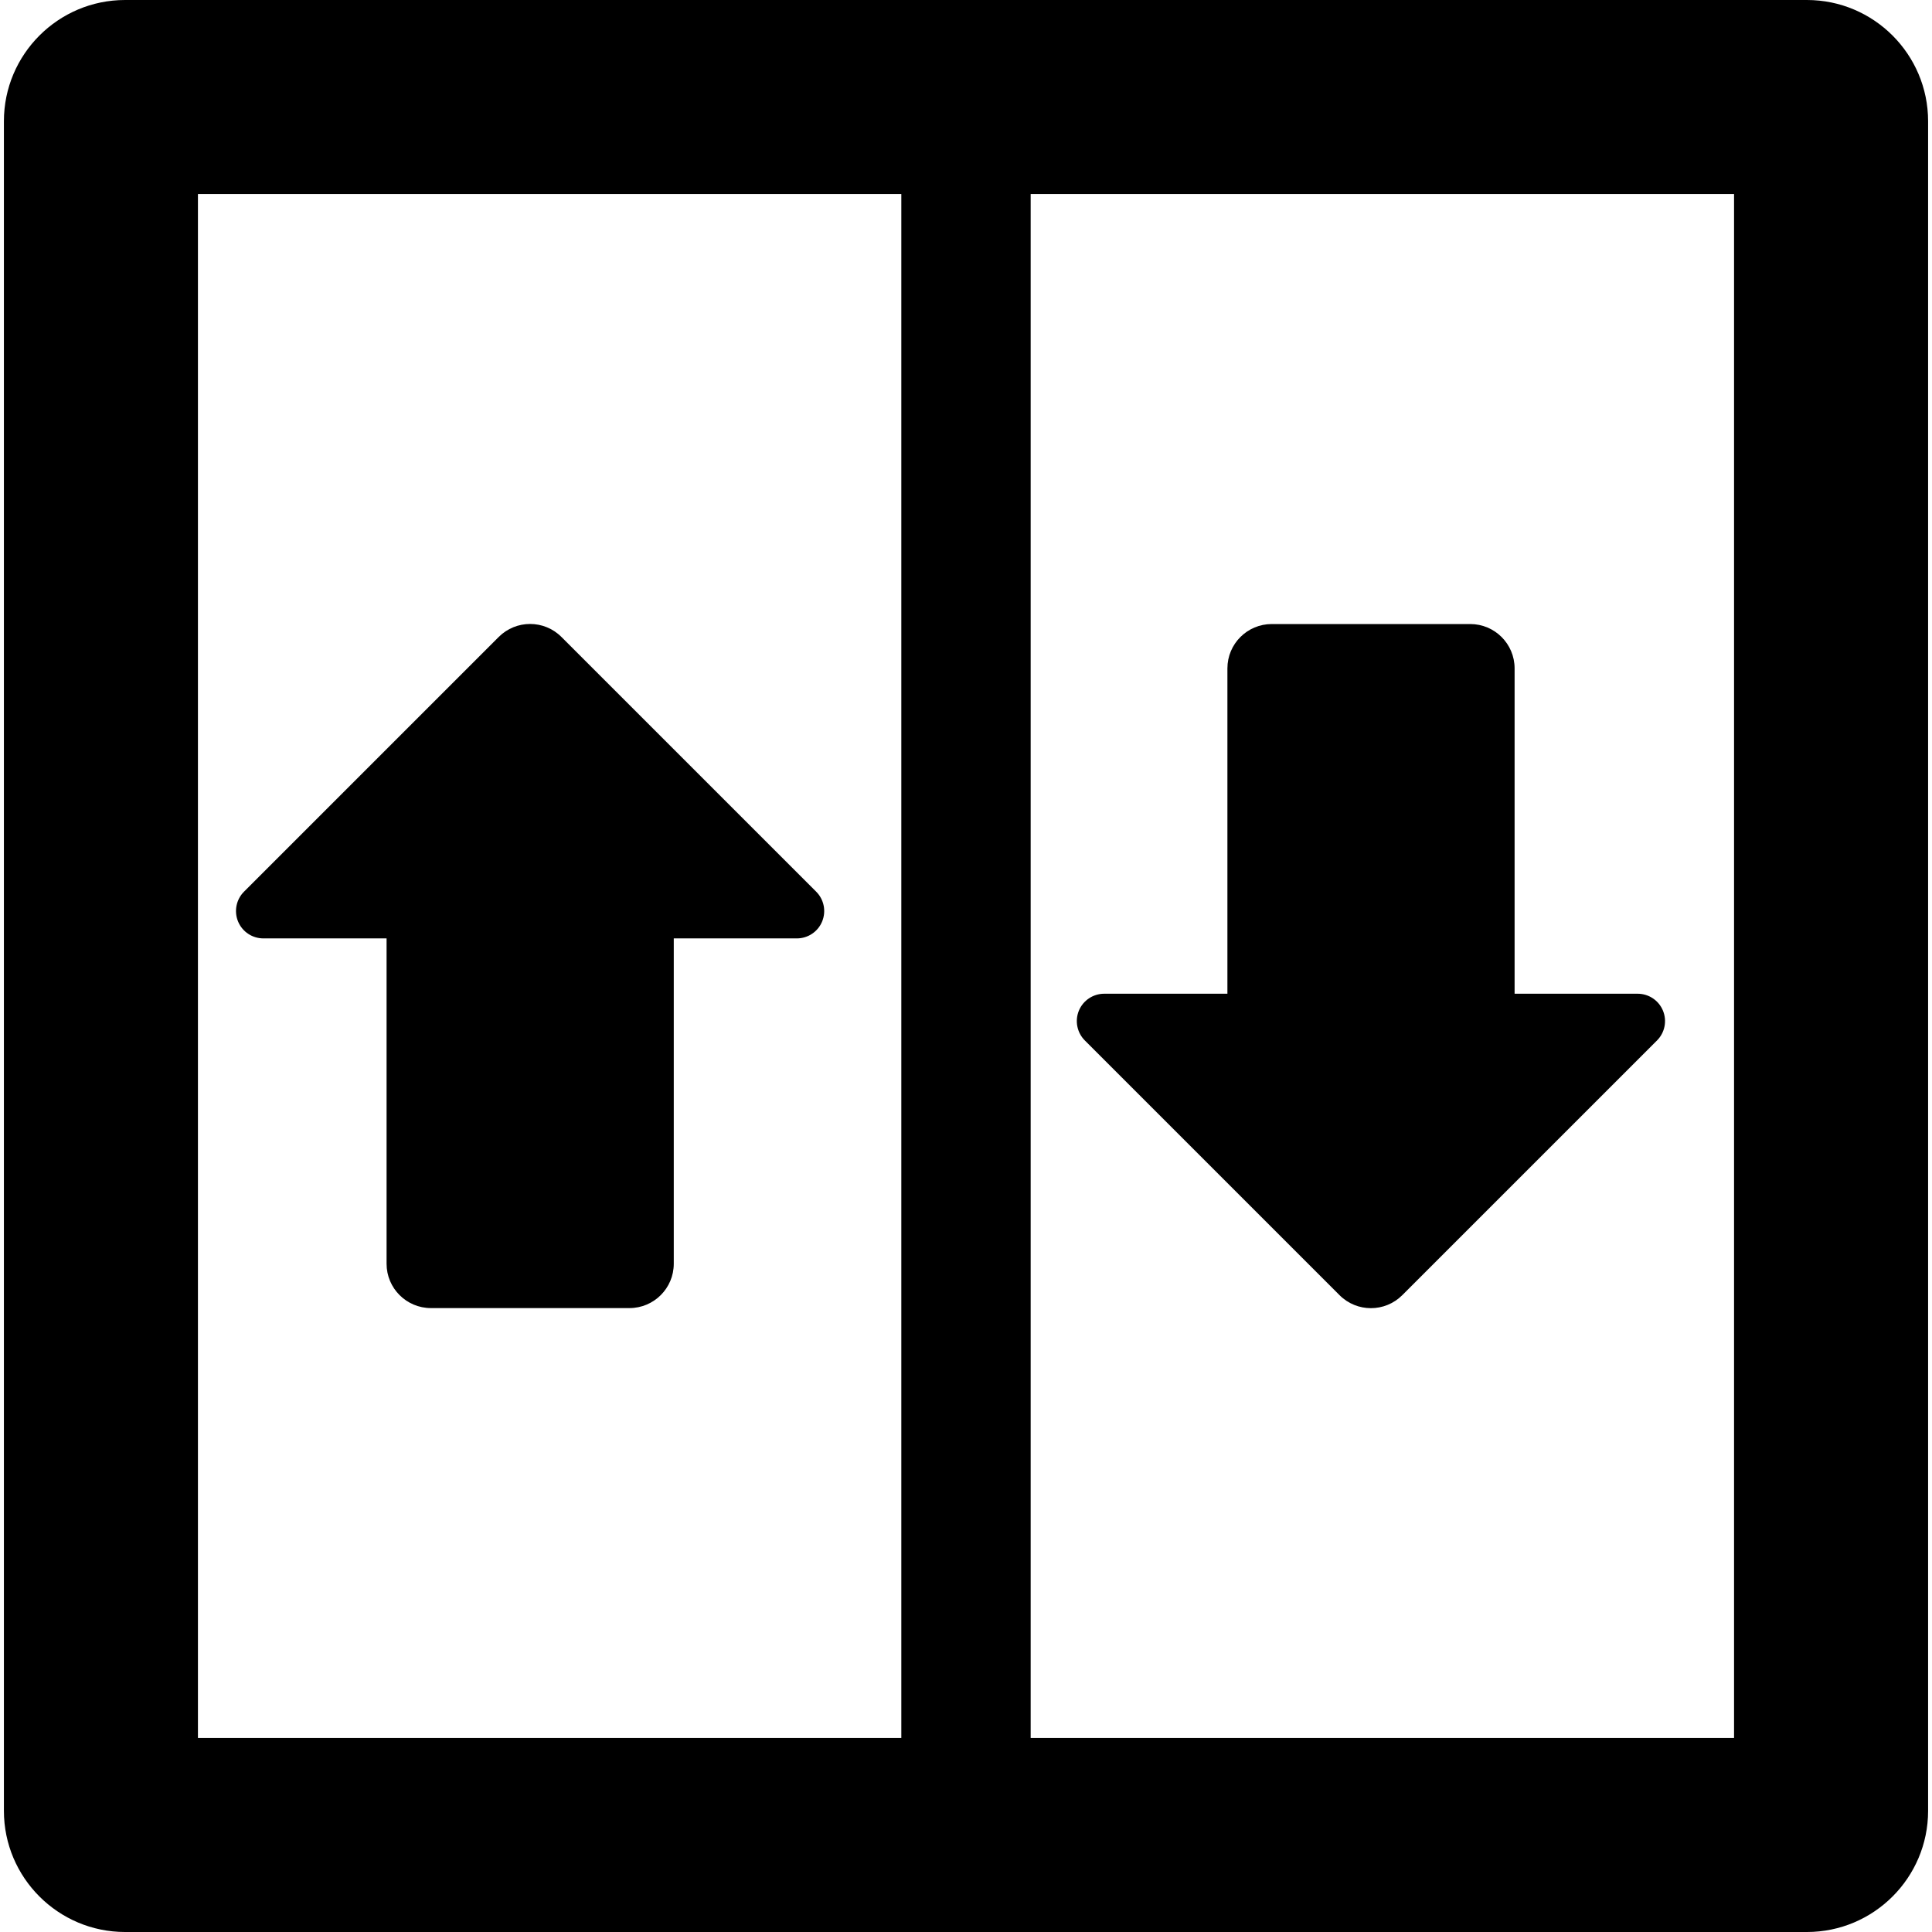
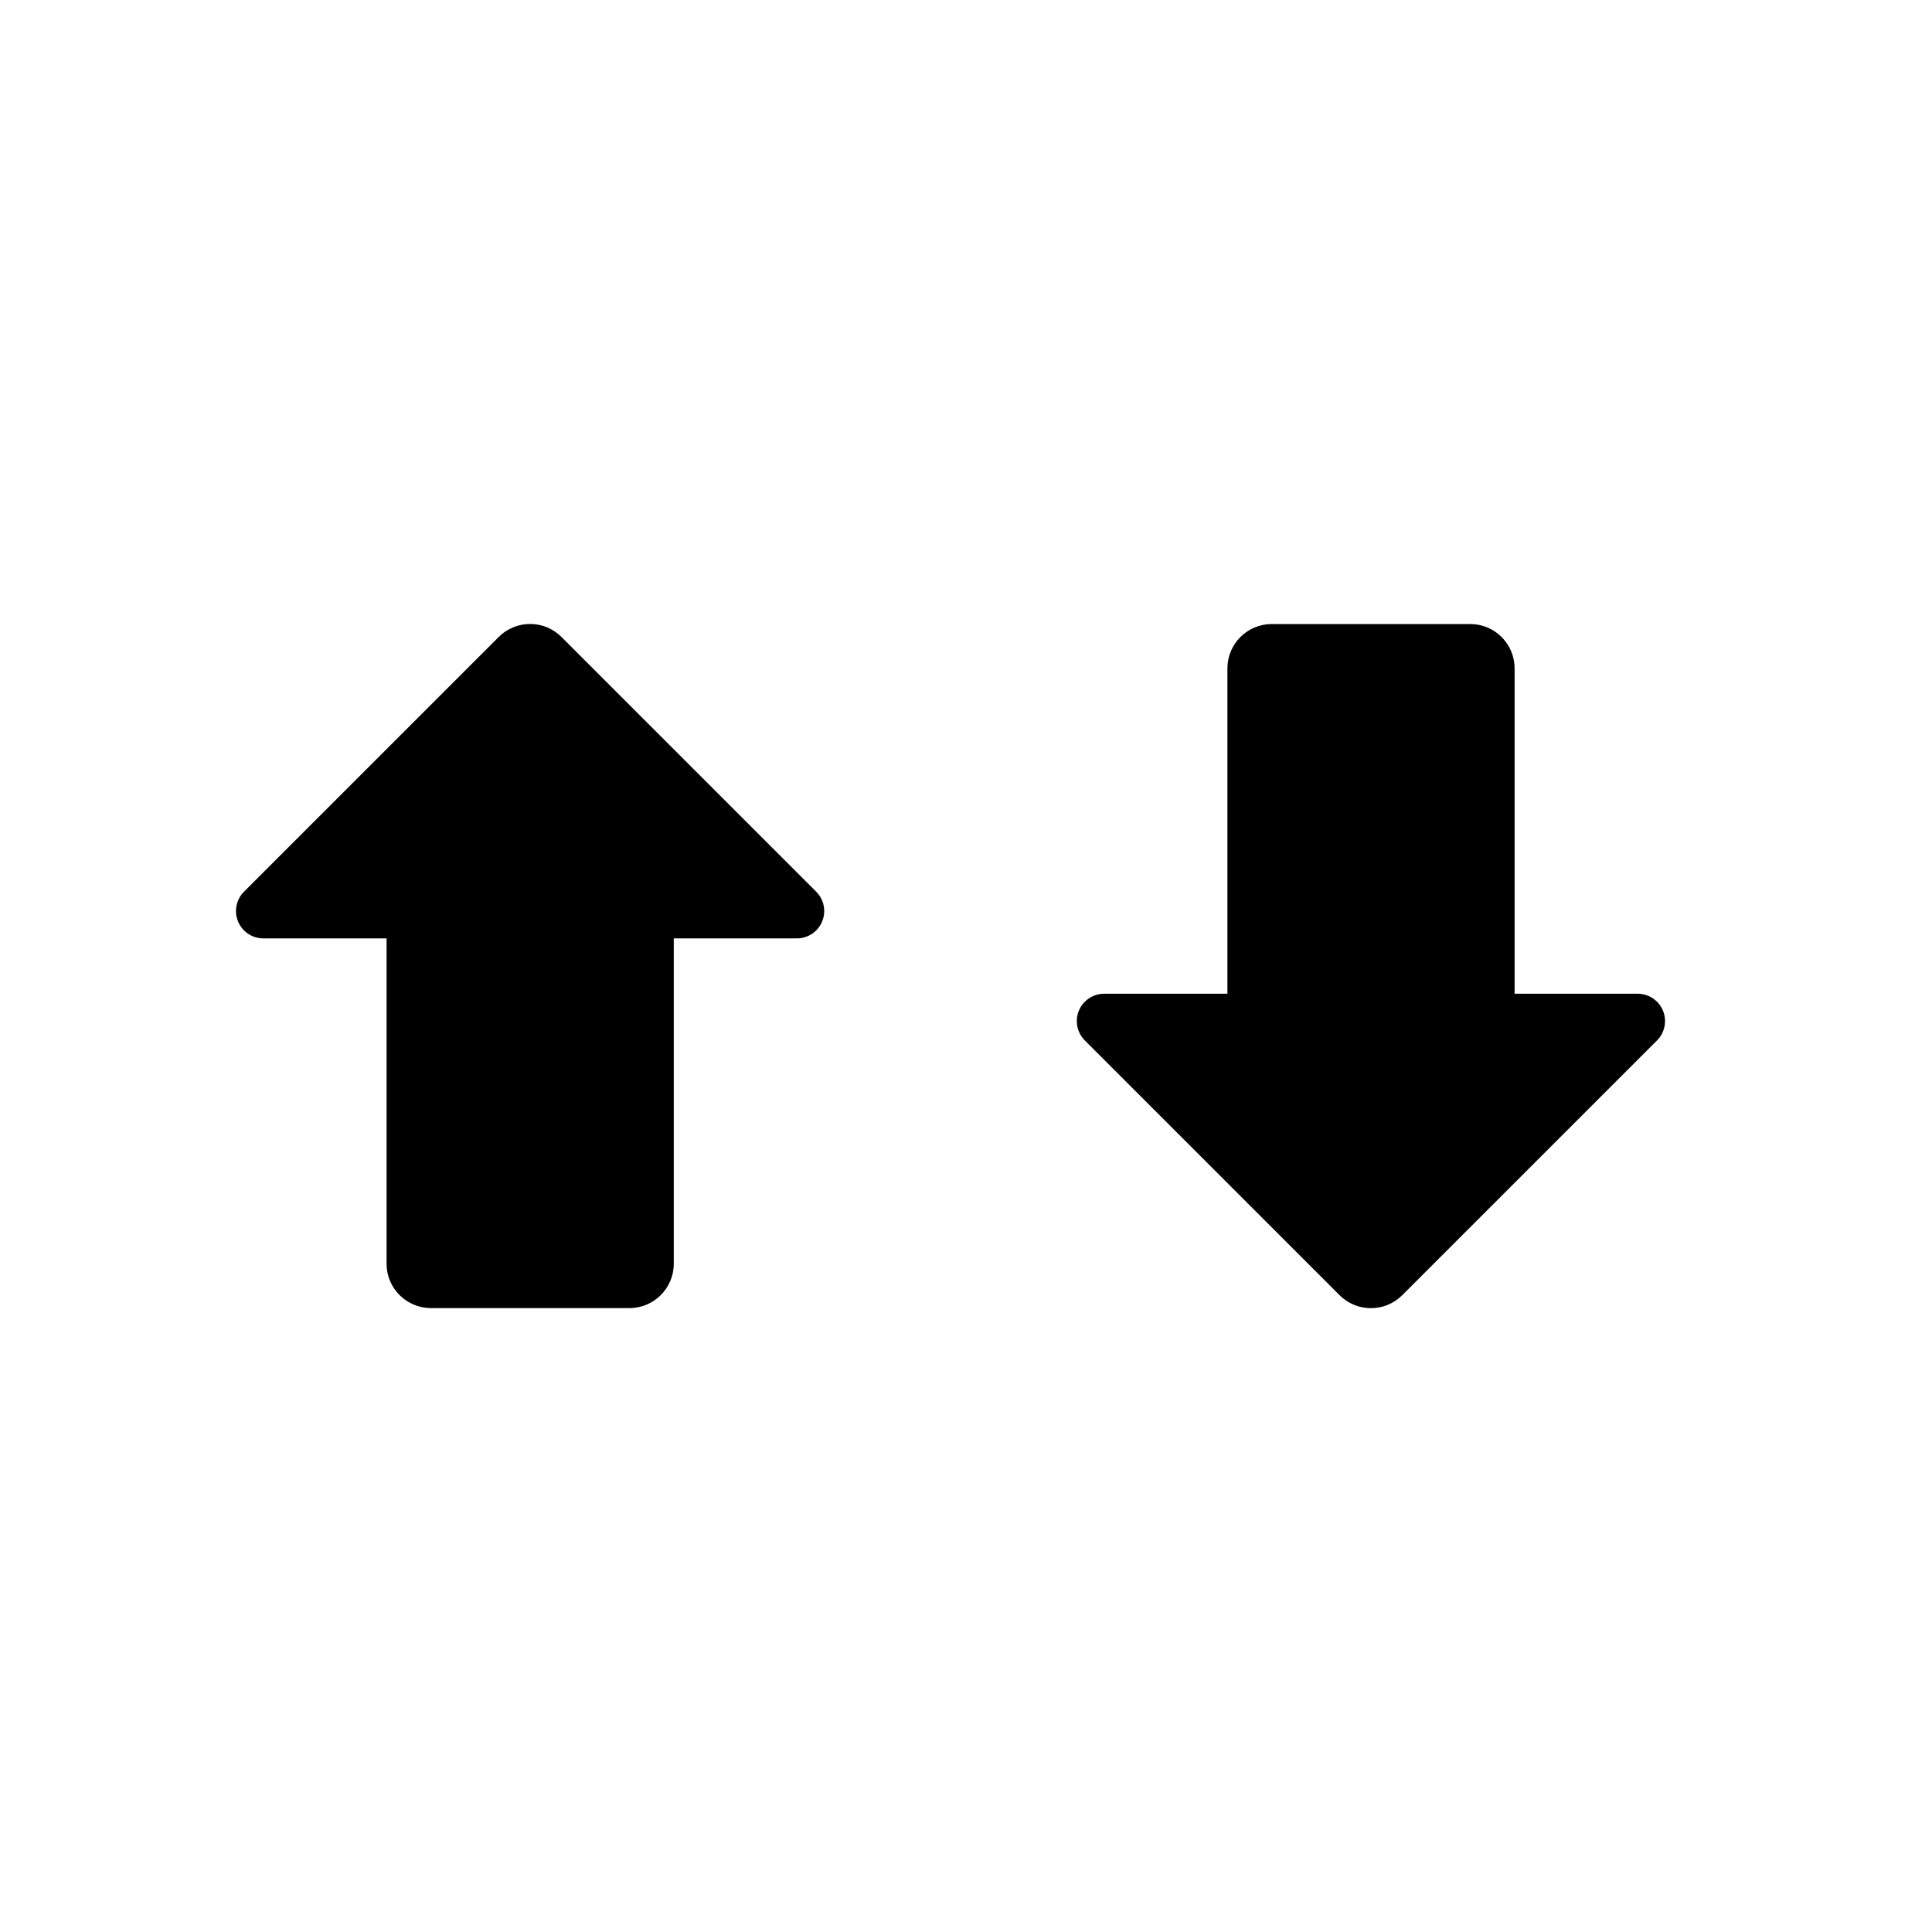
<svg xmlns="http://www.w3.org/2000/svg" version="1.1" id="Capa_1" x="0px" y="0px" width="483.854px" height="483.854px" viewBox="0 0 483.854 483.854" style="enable-background:new 0 0 483.854 483.854;" xml:space="preserve">
  <g>
    <g>
      <g>
        <path d="M204.405,223.309l-63.79-63.781c-4.34-4.348-11.379-4.348-15.723,0l-63.781,63.781c-1.961,1.961-2.547,4.922-1.484,7.484     c1.066,2.563,3.566,4.223,6.344,4.223h30.844v81.48c0,6.137,4.977,11.104,11.113,11.104h49.703     c6.137,0,11.109-4.969,11.109-11.104v-81.48h30.816c2.777,0,5.277-1.66,6.336-4.223     C206.959,228.23,206.366,225.27,204.405,223.309z" />
        <path d="M271.691,260.578l63.78,63.781c4.34,4.348,11.379,4.348,15.723,0l63.789-63.781c1.961-1.961,2.556-4.922,1.484-7.484     c-1.06-2.562-3.56-4.223-6.332-4.223h-30.816v-81.48c0-6.137-4.977-11.105-11.112-11.105h-49.699     c-6.142,0-11.113,4.969-11.113,11.105v81.48h-30.848c-2.777,0-5.272,1.66-6.346,4.223     C269.144,255.656,269.73,258.617,271.691,260.578z" />
-         <path d="M452.526,0h-421.2C14.592,0,0.979,13.617,0.979,30.354v423.16c0,16.738,13.613,30.341,30.348,30.341h421.2     c16.738,0,30.35-13.603,30.35-30.341V30.355C482.875,13.617,469.265,0,452.526,0z M49.573,48.594h176.156v386.668H49.573V48.594z      M434.28,435.262H258.123V48.594h176.156L434.28,435.262L434.28,435.262z" />
      </g>
    </g>
  </g>
  <g>
</g>
  <g>
</g>
  <g>
</g>
  <g>
</g>
  <g>
</g>
  <g>
</g>
  <g>
</g>
  <g>
</g>
  <g>
</g>
  <g>
</g>
  <g>
</g>
  <g>
</g>
  <g>
</g>
  <g>
</g>
  <g>
</g>
</svg>